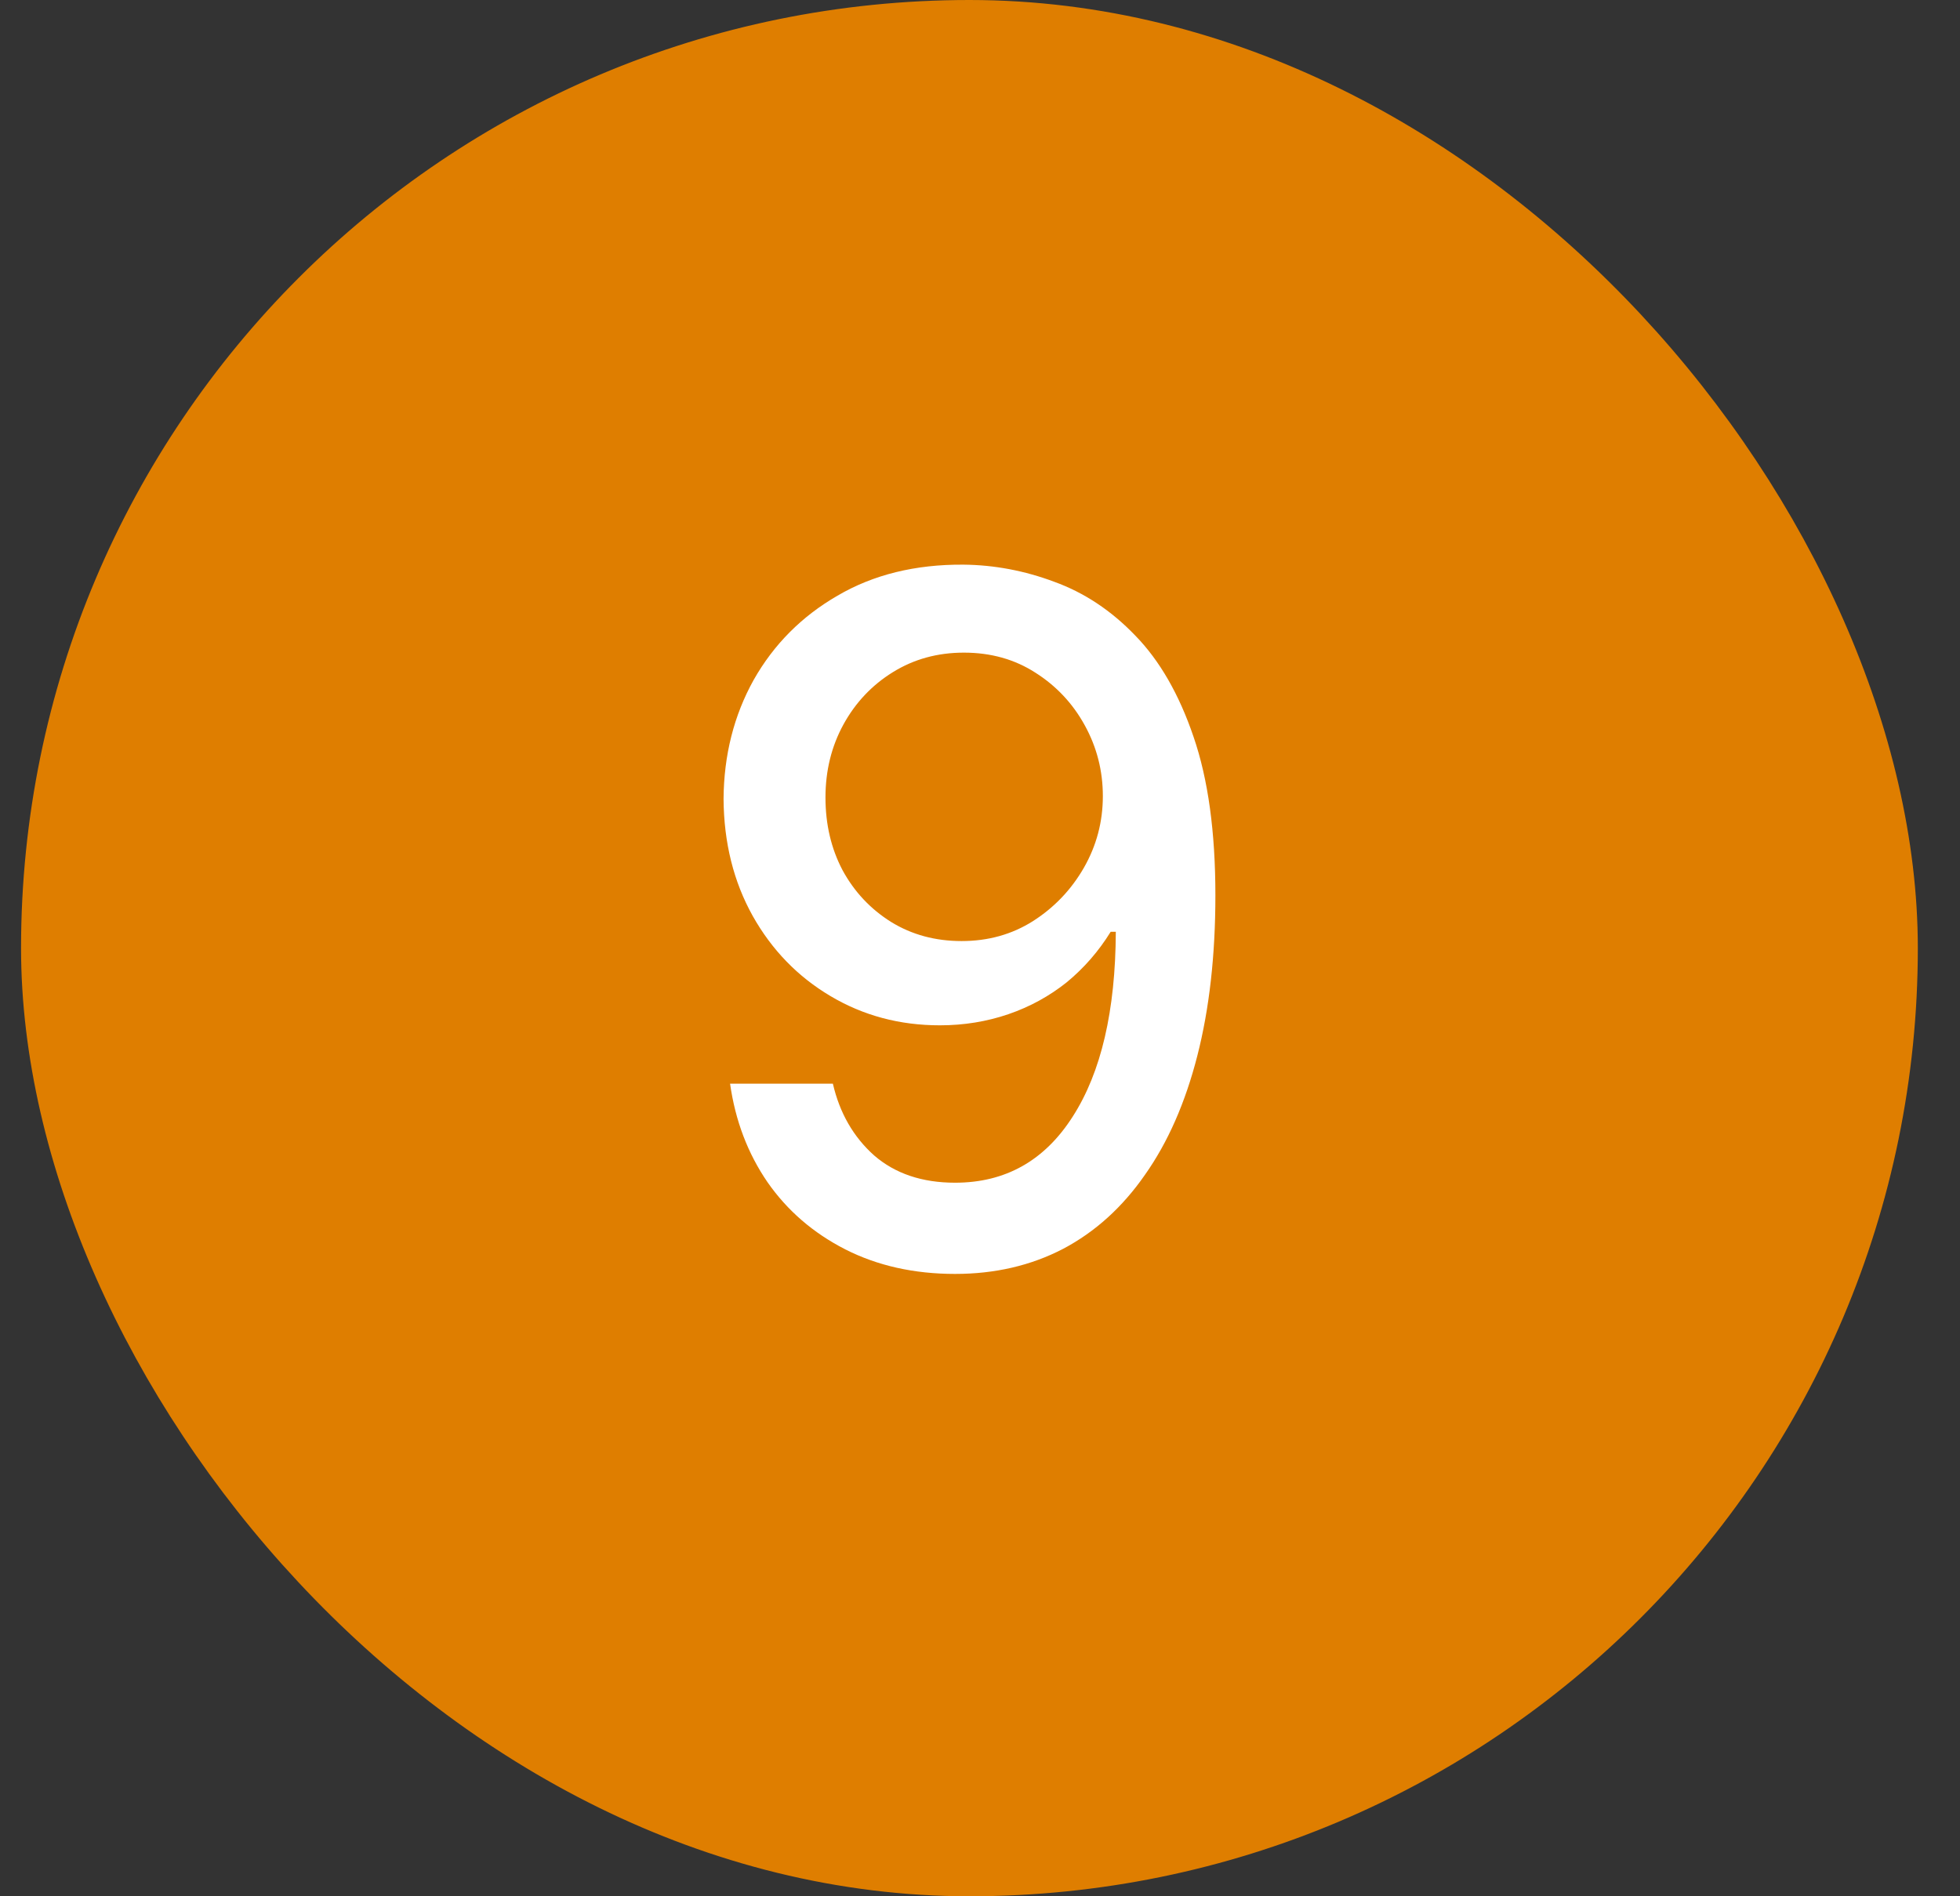
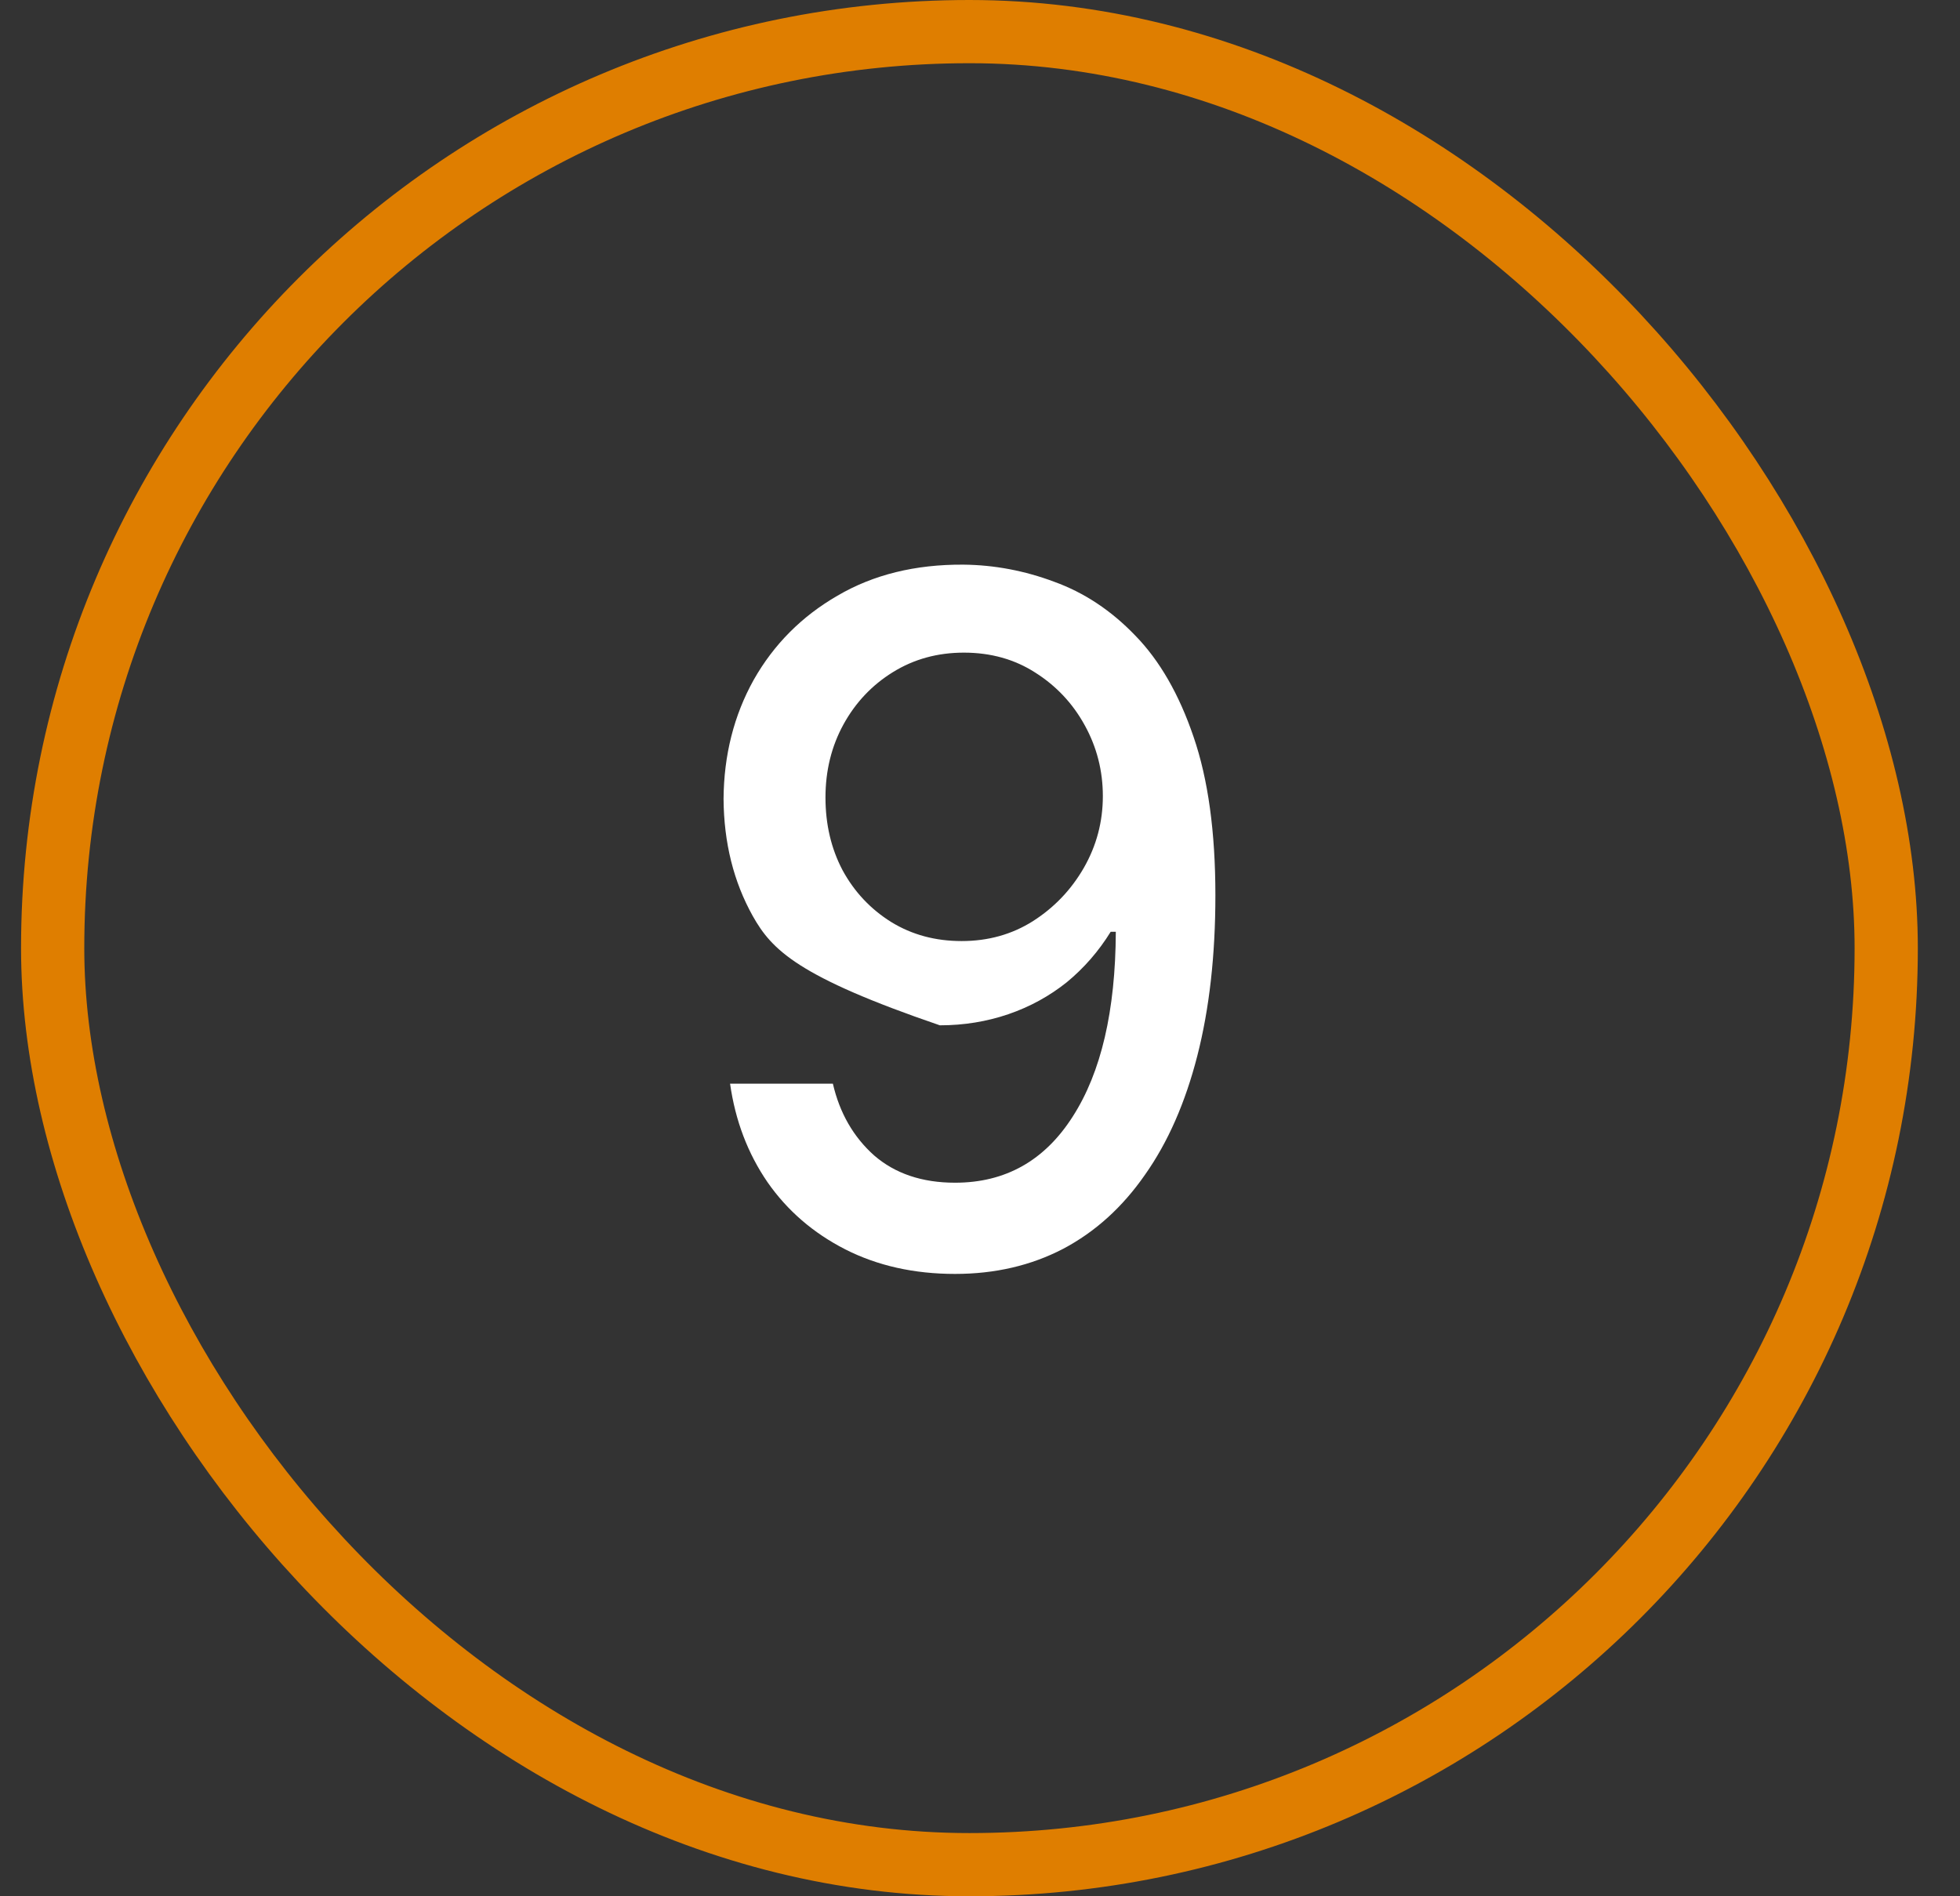
<svg xmlns="http://www.w3.org/2000/svg" width="31" height="30" viewBox="0 0 31 30" fill="none">
  <rect x="0" y="0" width="31" height="30" fill="#333333" stroke="none" />
-   <rect x="0.833" y="0.5" width="29" height="29" rx="14.5" fill="#DF7E00" />
  <rect x="0.833" y="0.5" width="29" height="29" rx="14.5" stroke="#DF7E00" />
-   <path d="M15.238 8.933C15.726 8.938 16.205 9.028 16.674 9.204C17.147 9.375 17.575 9.658 17.955 10.054C18.341 10.449 18.649 10.984 18.878 11.658C19.108 12.327 19.223 13.162 19.223 14.163C19.223 15.115 19.127 15.962 18.937 16.704C18.747 17.446 18.471 18.074 18.109 18.586C17.753 19.099 17.321 19.49 16.813 19.758C16.305 20.022 15.736 20.154 15.106 20.154C14.457 20.154 13.878 20.024 13.37 19.766C12.863 19.507 12.453 19.153 12.14 18.704C11.828 18.25 11.63 17.73 11.547 17.144H13.173C13.28 17.607 13.497 17.986 13.825 18.279C14.157 18.567 14.584 18.711 15.106 18.711C15.902 18.711 16.522 18.362 16.967 17.664C17.416 16.965 17.643 15.991 17.648 14.741H17.567C17.377 15.049 17.145 15.315 16.872 15.54C16.598 15.759 16.29 15.928 15.949 16.045C15.607 16.162 15.245 16.221 14.865 16.221C14.23 16.221 13.654 16.067 13.136 15.759C12.618 15.452 12.208 15.029 11.906 14.492C11.603 13.95 11.449 13.332 11.444 12.639C11.449 11.946 11.608 11.318 11.92 10.757C12.238 10.195 12.68 9.751 13.246 9.424C13.812 9.092 14.476 8.928 15.238 8.933ZM15.245 10.325C14.83 10.325 14.457 10.427 14.125 10.632C13.793 10.837 13.532 11.113 13.341 11.46C13.151 11.807 13.056 12.192 13.056 12.617C13.056 13.042 13.146 13.425 13.326 13.767C13.512 14.109 13.768 14.382 14.096 14.587C14.423 14.788 14.794 14.888 15.209 14.888C15.629 14.888 16.005 14.783 16.337 14.573C16.674 14.358 16.942 14.077 17.142 13.73C17.343 13.379 17.443 13.001 17.443 12.595C17.443 12.195 17.348 11.821 17.157 11.475C16.967 11.128 16.705 10.85 16.373 10.64C16.046 10.43 15.67 10.325 15.245 10.325Z" fill="white" />
+   <path d="M15.238 8.933C15.726 8.938 16.205 9.028 16.674 9.204C17.147 9.375 17.575 9.658 17.955 10.054C18.341 10.449 18.649 10.984 18.878 11.658C19.108 12.327 19.223 13.162 19.223 14.163C19.223 15.115 19.127 15.962 18.937 16.704C18.747 17.446 18.471 18.074 18.109 18.586C17.753 19.099 17.321 19.49 16.813 19.758C16.305 20.022 15.736 20.154 15.106 20.154C14.457 20.154 13.878 20.024 13.37 19.766C12.863 19.507 12.453 19.153 12.14 18.704C11.828 18.25 11.63 17.73 11.547 17.144H13.173C13.28 17.607 13.497 17.986 13.825 18.279C14.157 18.567 14.584 18.711 15.106 18.711C15.902 18.711 16.522 18.362 16.967 17.664C17.416 16.965 17.643 15.991 17.648 14.741H17.567C17.377 15.049 17.145 15.315 16.872 15.54C16.598 15.759 16.29 15.928 15.949 16.045C15.607 16.162 15.245 16.221 14.865 16.221C12.618 15.452 12.208 15.029 11.906 14.492C11.603 13.95 11.449 13.332 11.444 12.639C11.449 11.946 11.608 11.318 11.92 10.757C12.238 10.195 12.68 9.751 13.246 9.424C13.812 9.092 14.476 8.928 15.238 8.933ZM15.245 10.325C14.83 10.325 14.457 10.427 14.125 10.632C13.793 10.837 13.532 11.113 13.341 11.46C13.151 11.807 13.056 12.192 13.056 12.617C13.056 13.042 13.146 13.425 13.326 13.767C13.512 14.109 13.768 14.382 14.096 14.587C14.423 14.788 14.794 14.888 15.209 14.888C15.629 14.888 16.005 14.783 16.337 14.573C16.674 14.358 16.942 14.077 17.142 13.73C17.343 13.379 17.443 13.001 17.443 12.595C17.443 12.195 17.348 11.821 17.157 11.475C16.967 11.128 16.705 10.85 16.373 10.64C16.046 10.43 15.67 10.325 15.245 10.325Z" fill="white" />
</svg>